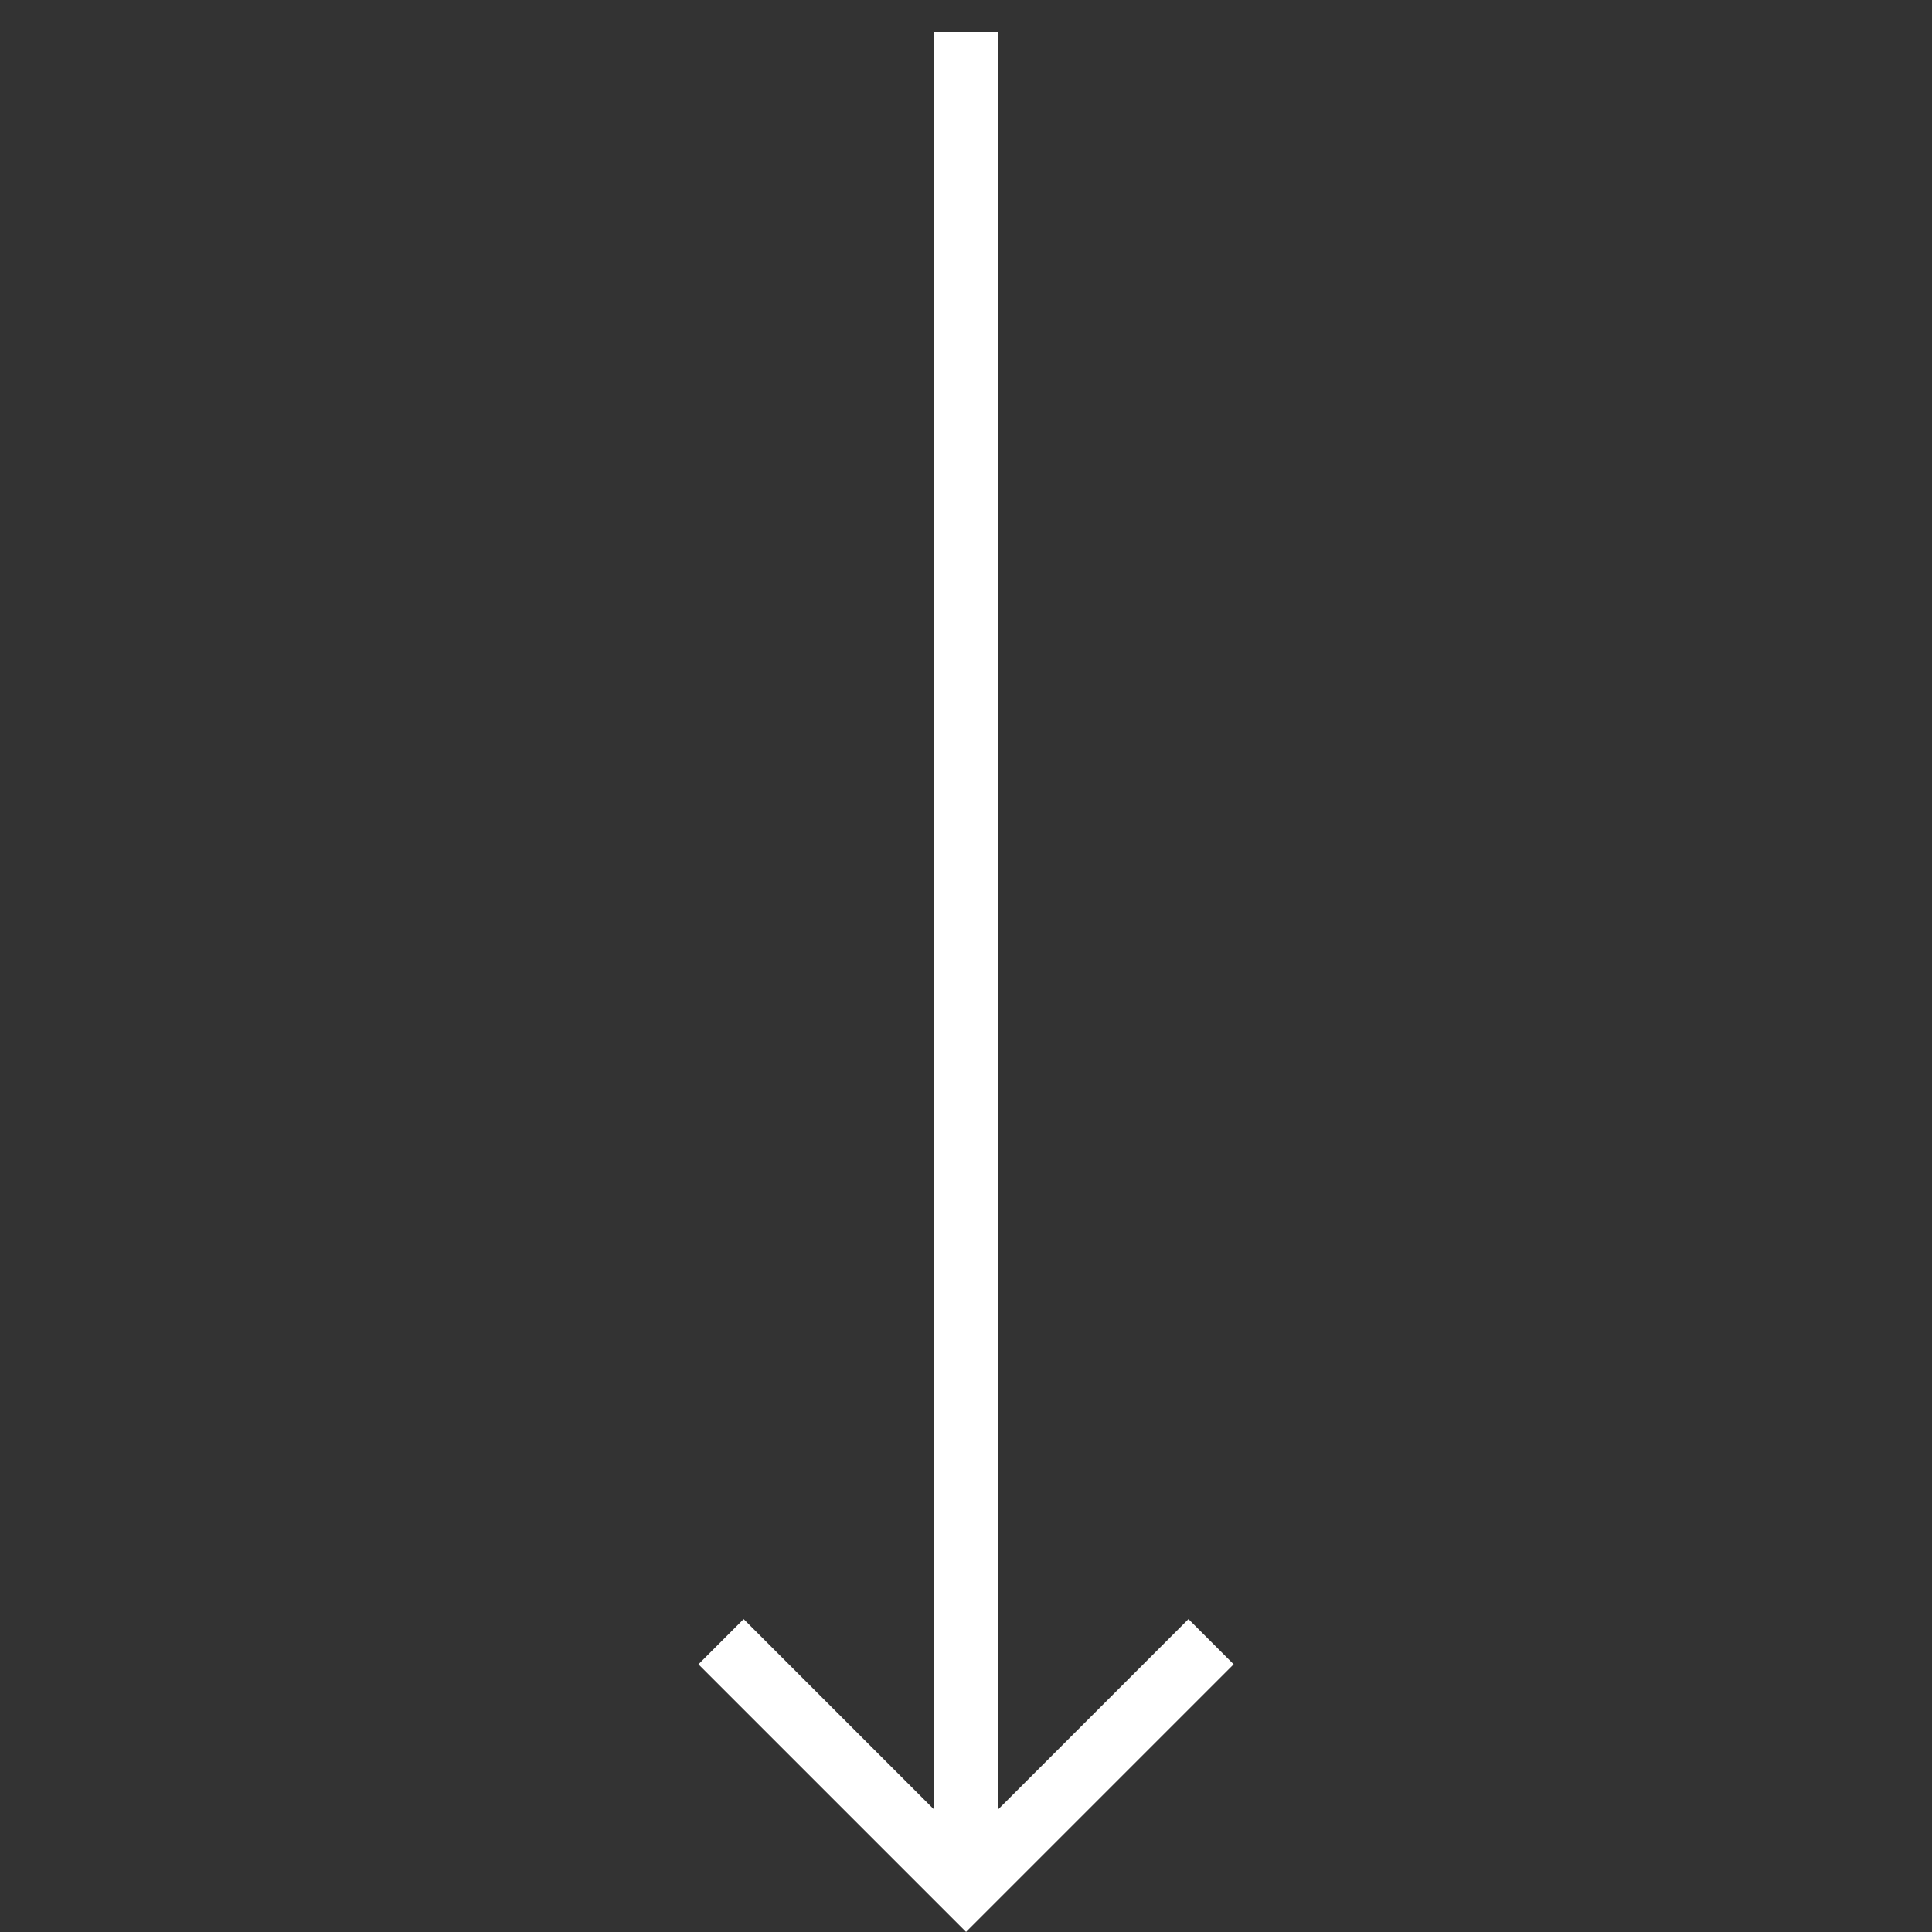
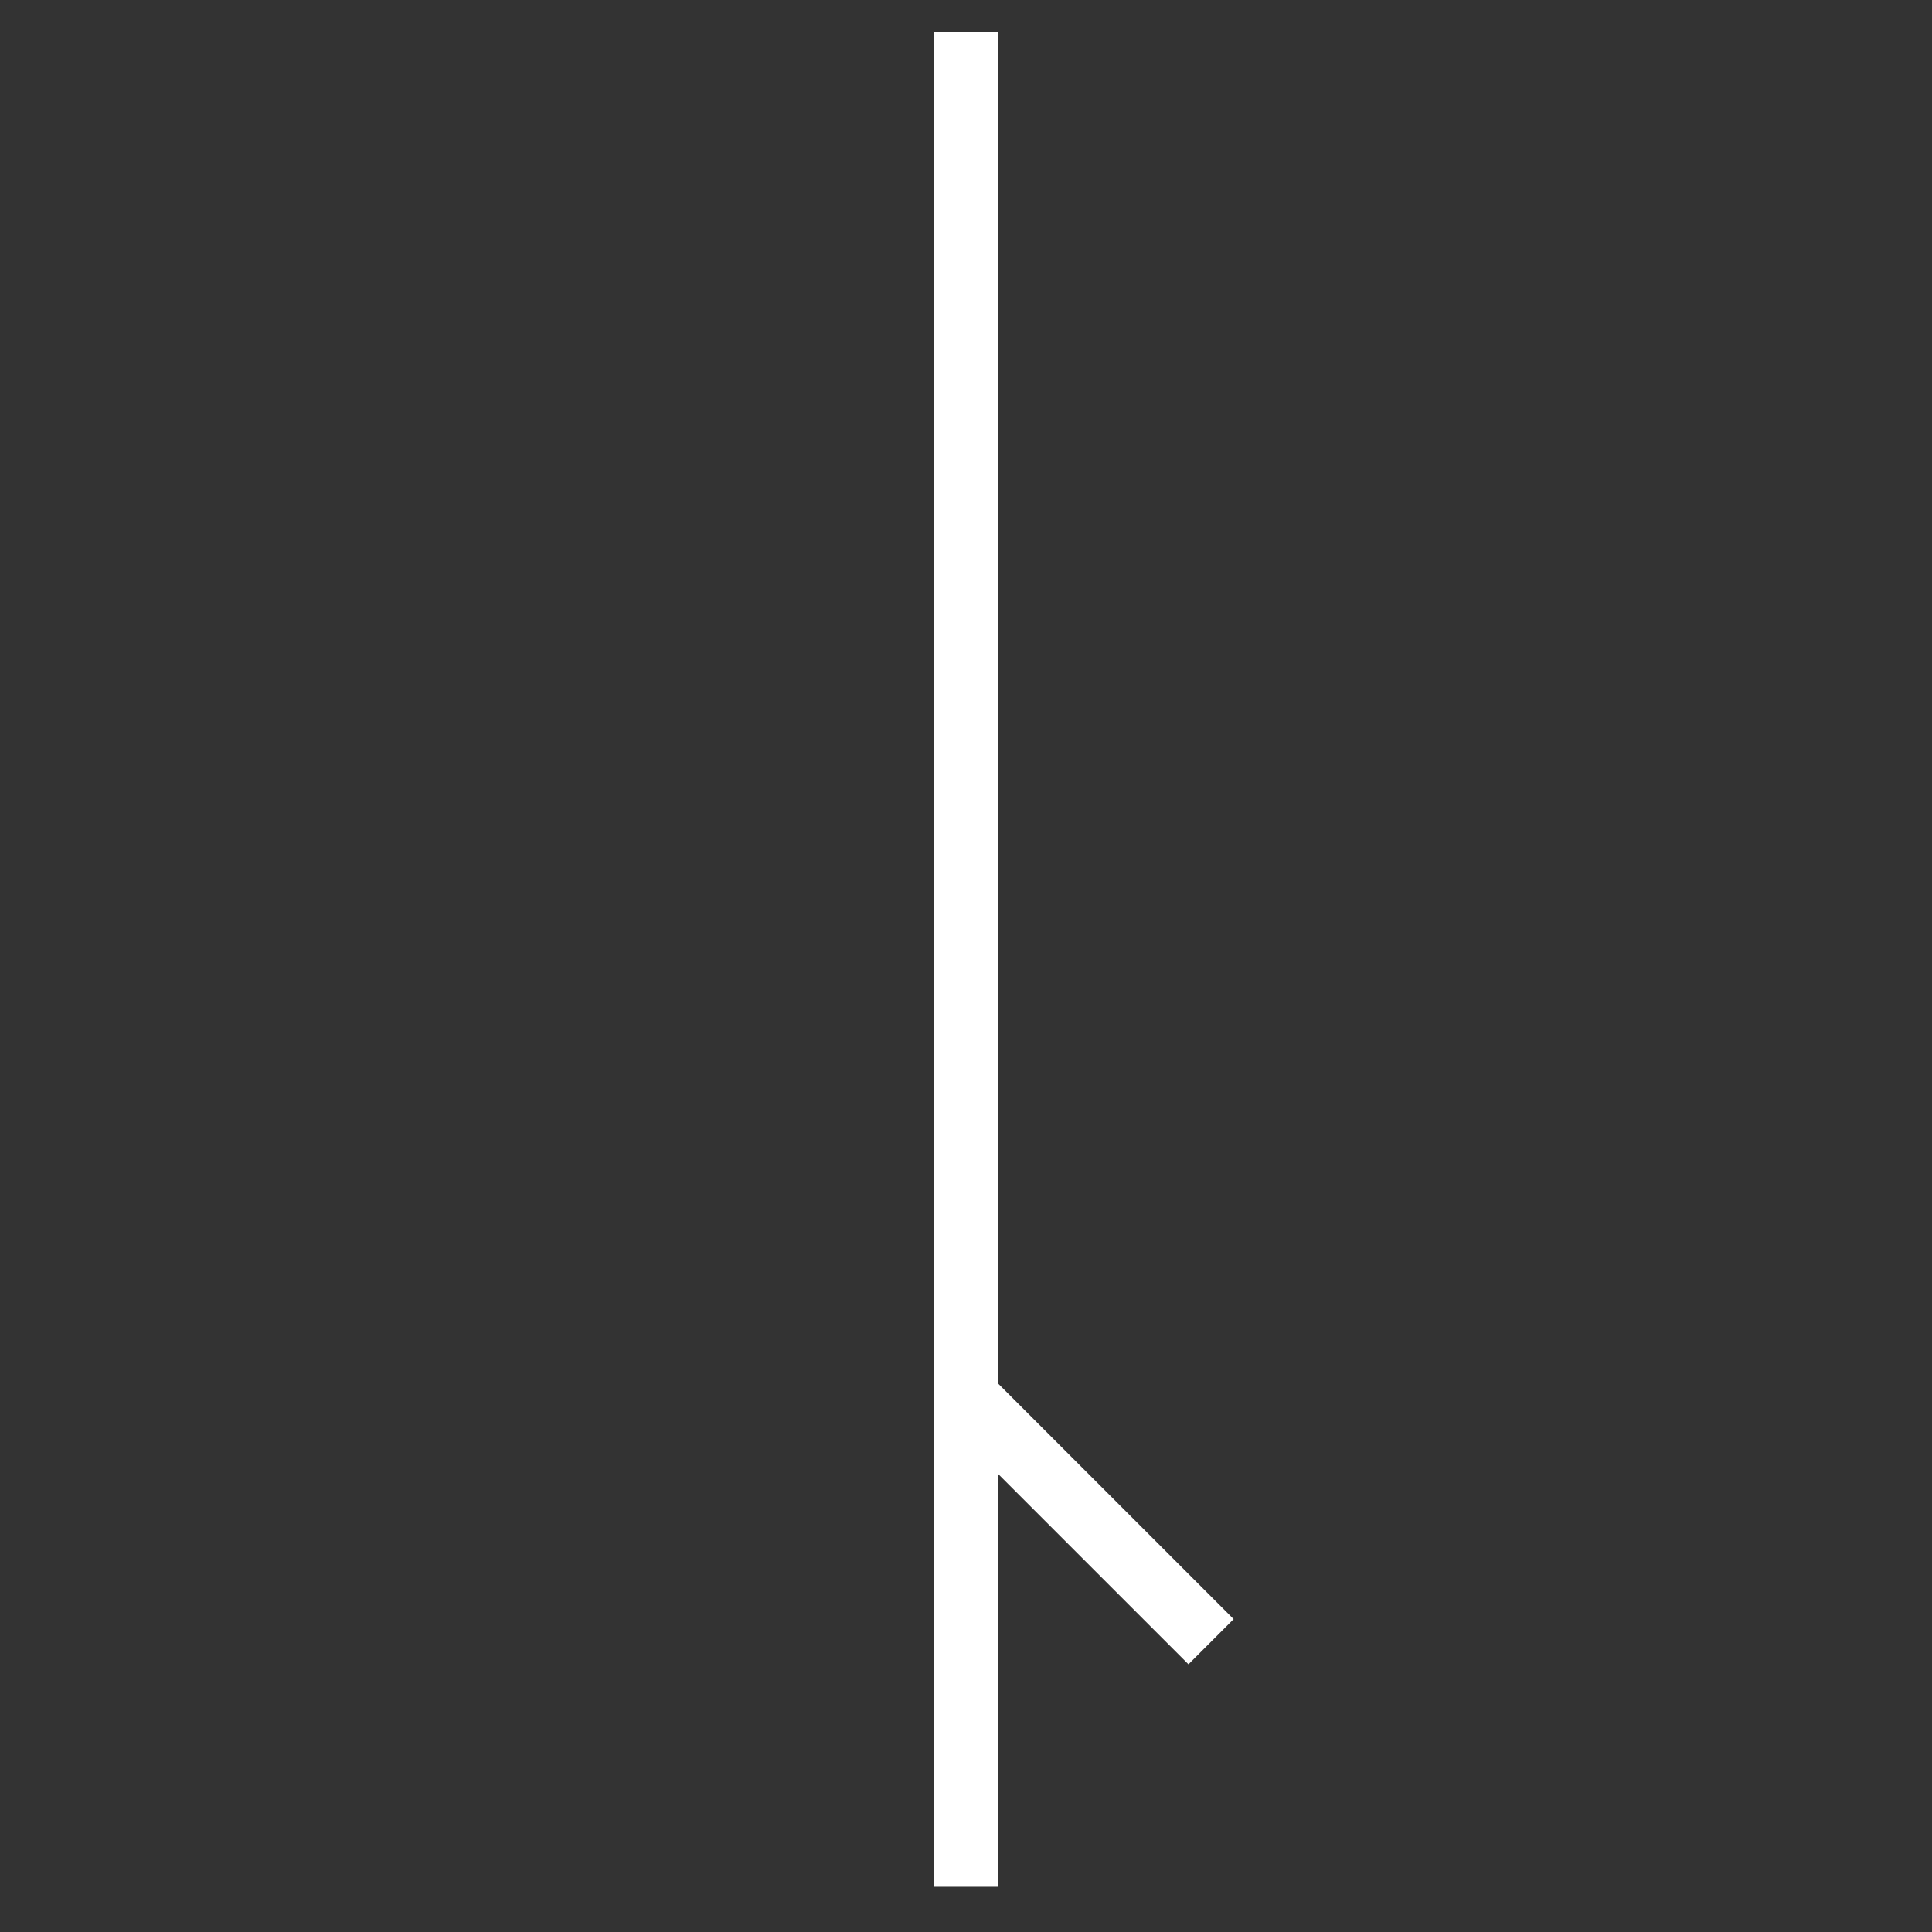
<svg xmlns="http://www.w3.org/2000/svg" width="30.232" height="30.232" viewBox="0 0 30.232 30.232">
  <rect x="0" y="0" width="30.232" height="30.232" fill="#333333" stroke="none" />
-   <path id="Icon_feather-arrow-up-right" data-name="Icon feather-arrow-up-right" d="M0,20.523,20.523,0M15.1,0h5.422V5.422" transform="translate(29.628 15.012) rotate(135)" fill="none" stroke="#fff" stroke-width="1" />
+   <path id="Icon_feather-arrow-up-right" data-name="Icon feather-arrow-up-right" d="M0,20.523,20.523,0M15.1,0V5.422" transform="translate(29.628 15.012) rotate(135)" fill="none" stroke="#fff" stroke-width="1" />
</svg>